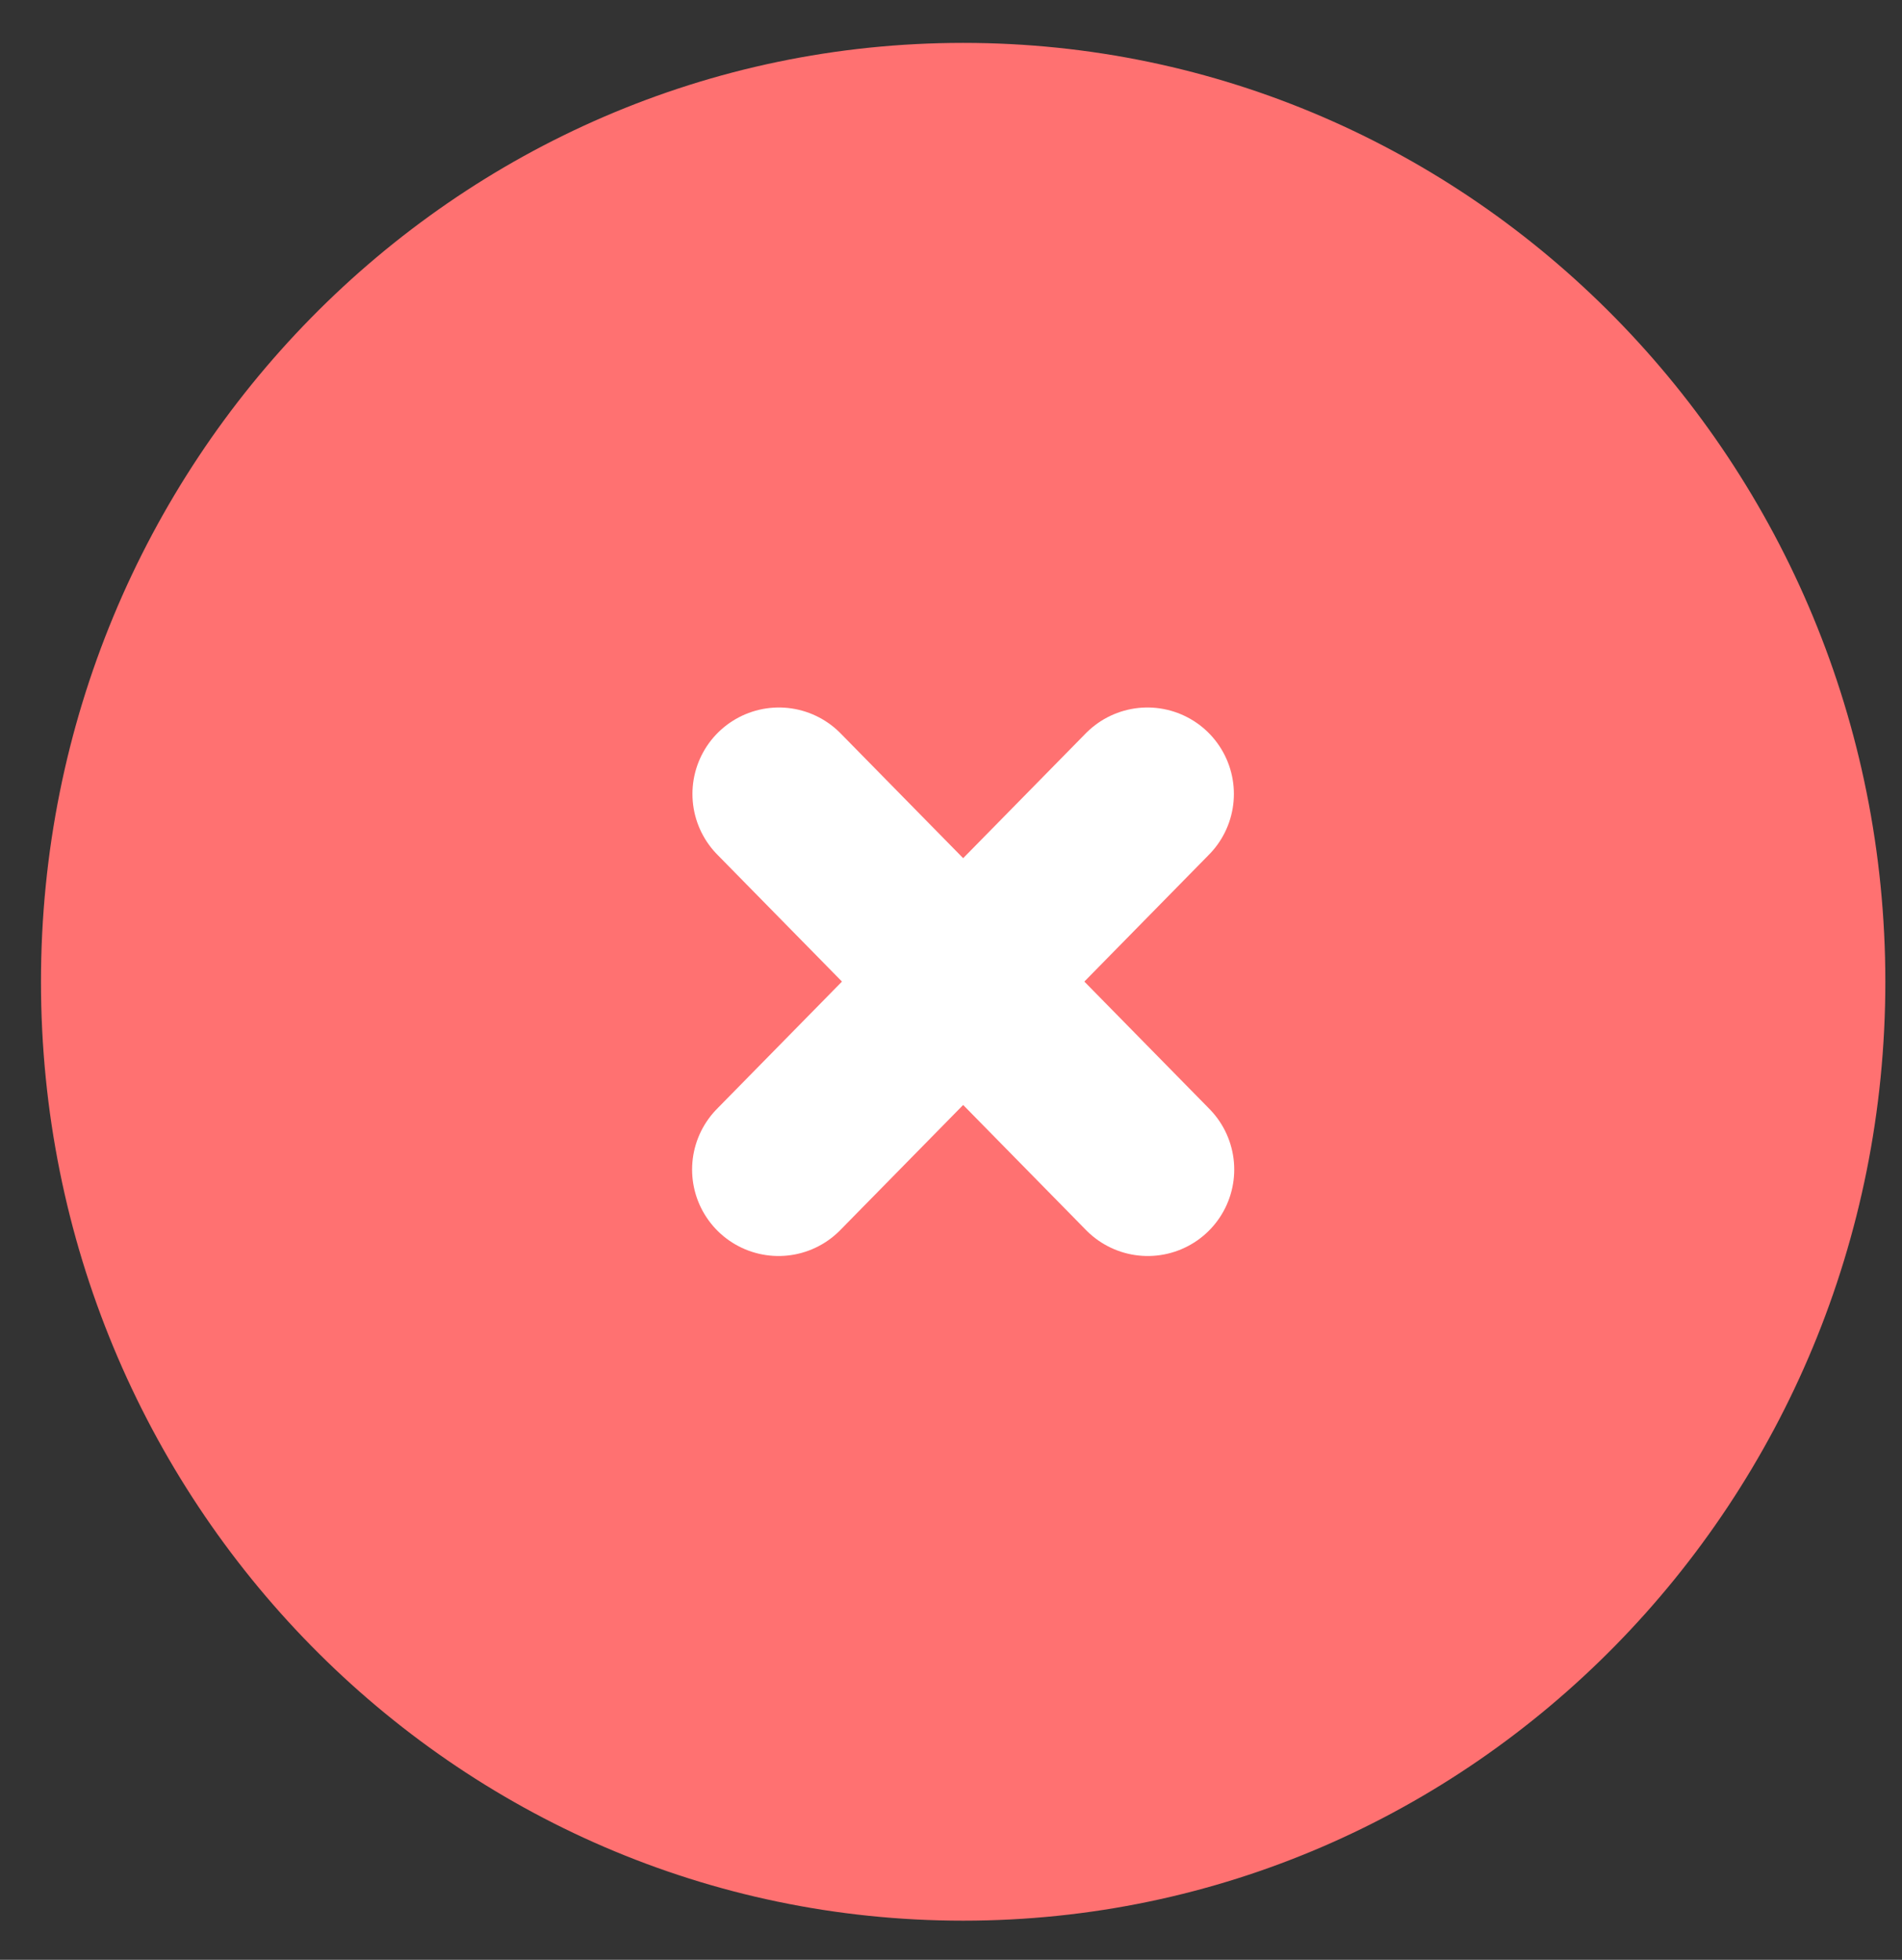
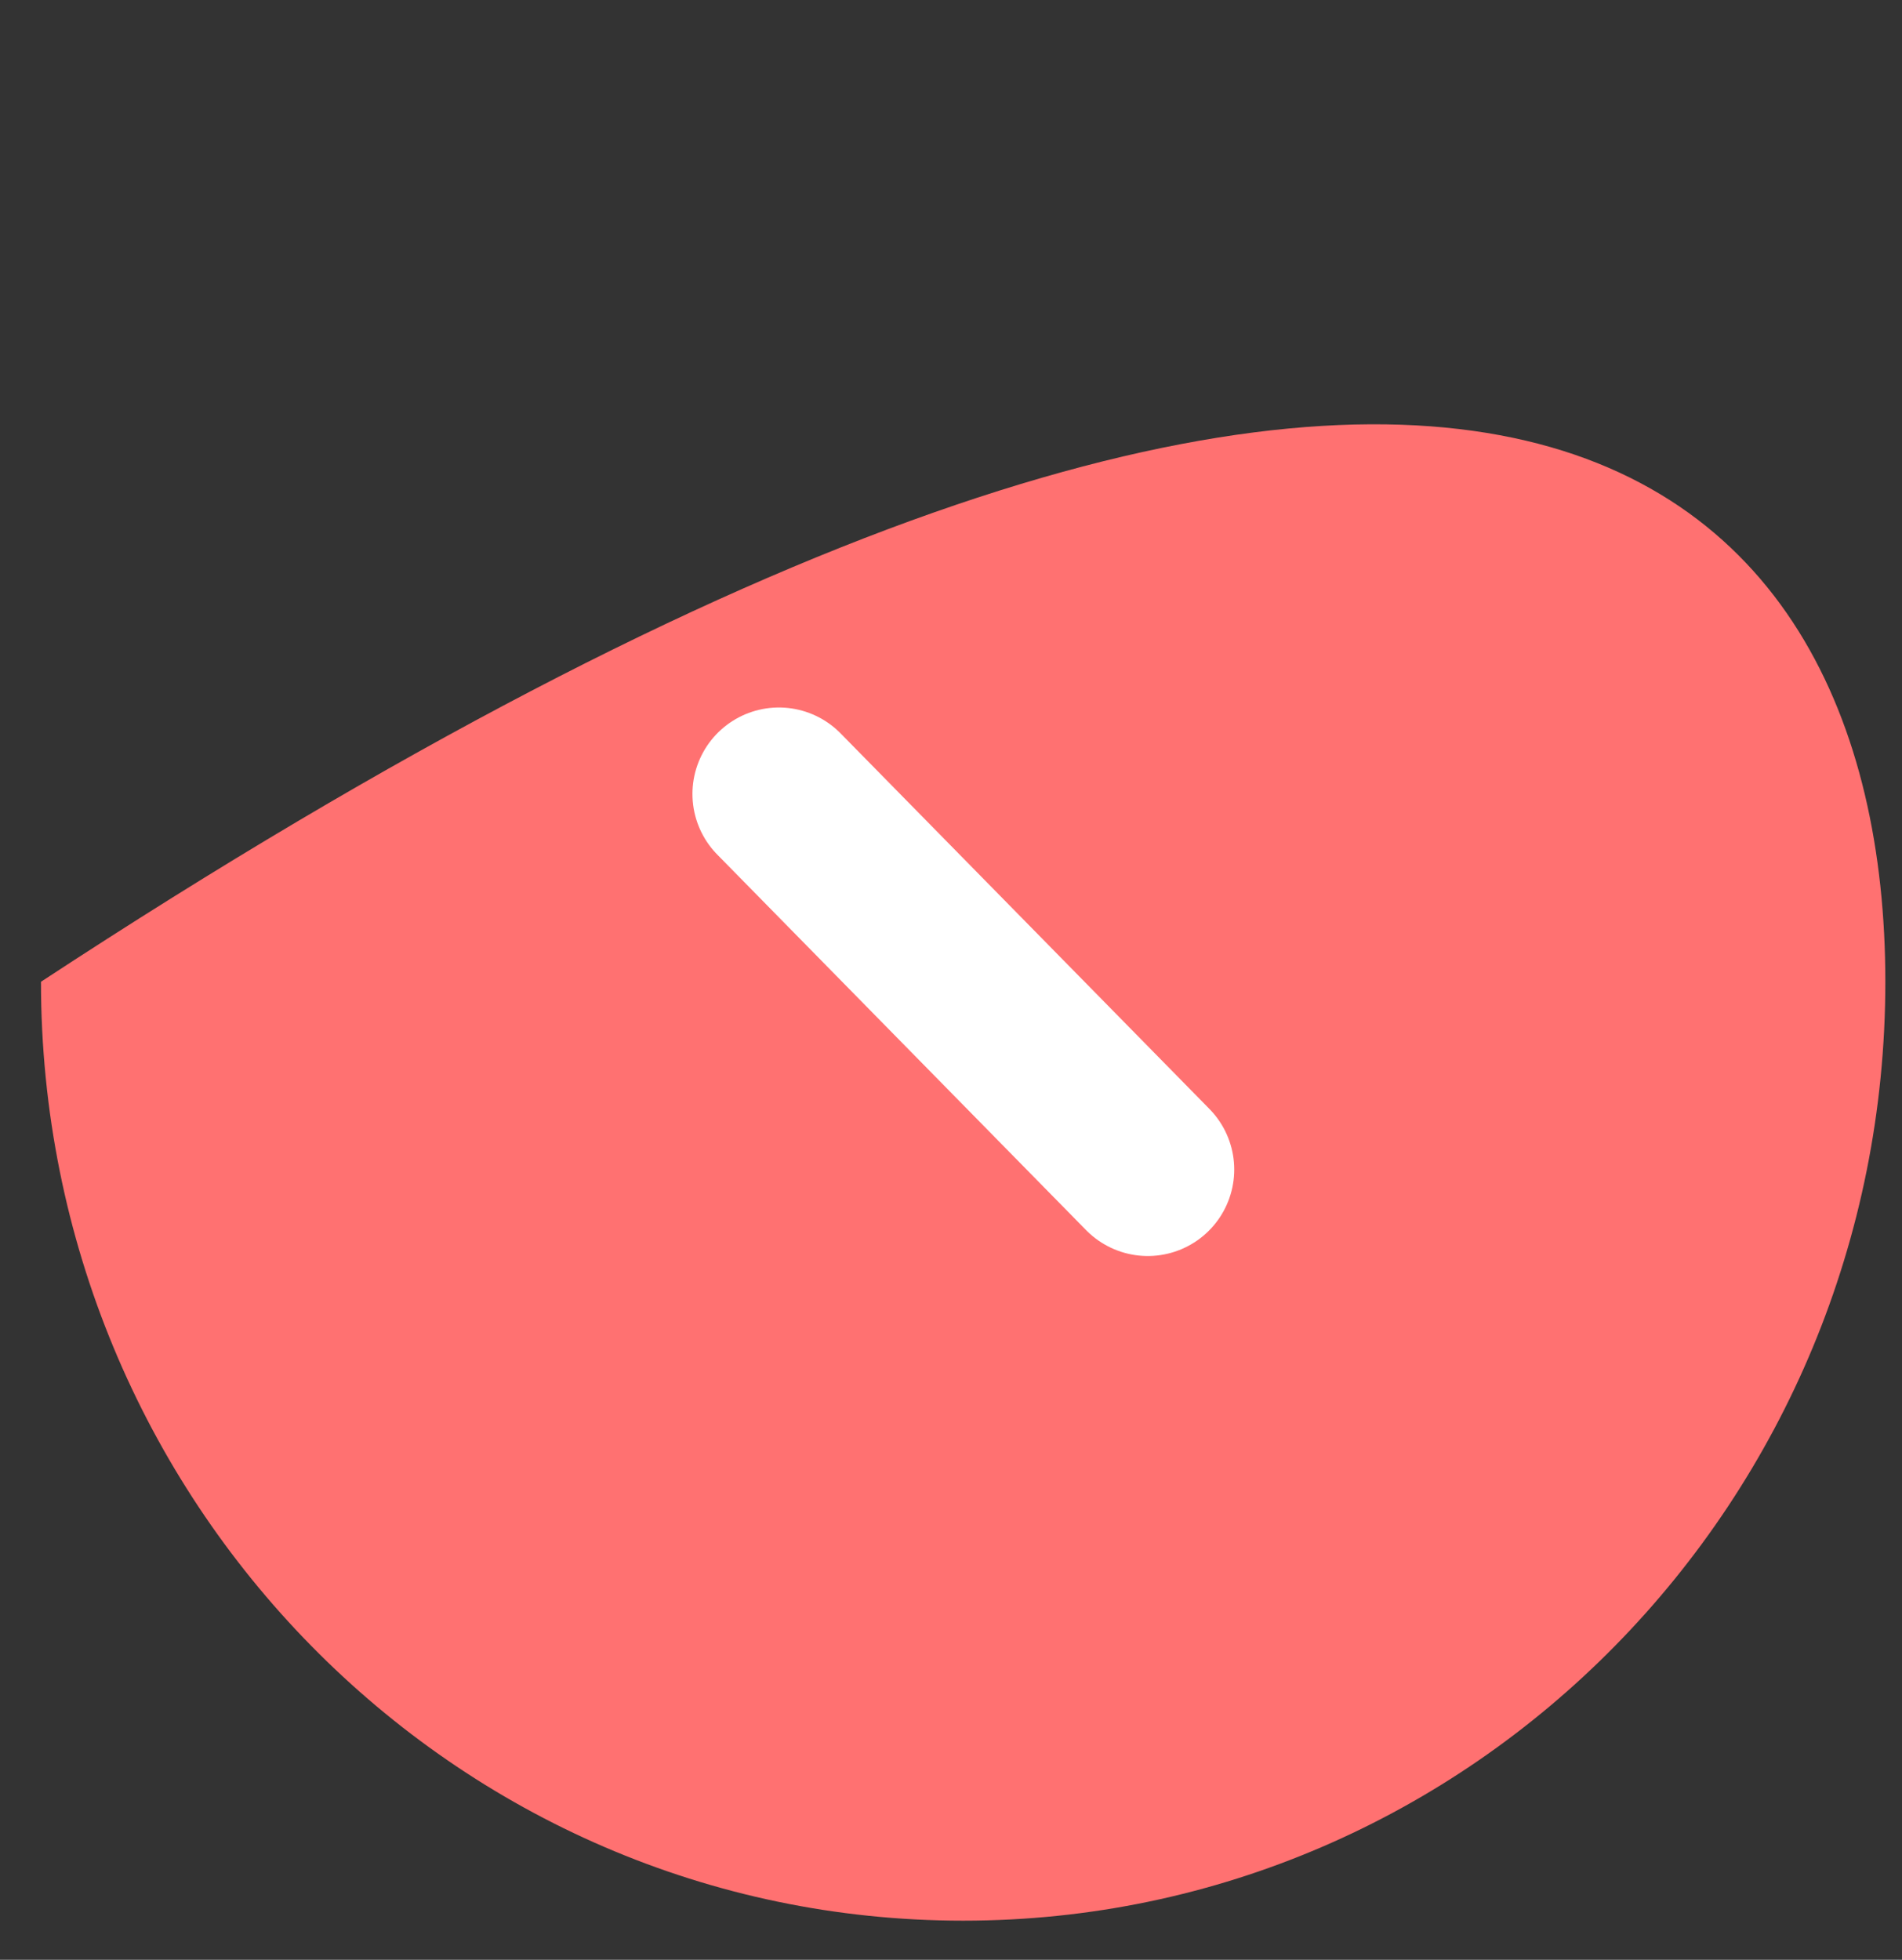
<svg xmlns="http://www.w3.org/2000/svg" width="33" height="34" viewBox="0 0 33 34" fill="none">
  <rect x="0" y="0" width="33" height="34" fill="#333333" stroke="none" />
-   <path d="M32.711 17.032C32.711 26.028 25.547 33.321 16.711 33.321C7.874 33.321 0.711 26.028 0.711 17.032C0.711 8.036 7.874 0.744 16.711 0.744C25.547 0.744 32.711 8.036 32.711 17.032Z" fill="#FF7171" />
-   <path d="M13.508 20.29L19.908 13.774" stroke="white" stroke-width="3" stroke-linecap="round" stroke-linejoin="round" />
+   <path d="M32.711 17.032C32.711 26.028 25.547 33.321 16.711 33.321C7.874 33.321 0.711 26.028 0.711 17.032C25.547 0.744 32.711 8.036 32.711 17.032Z" fill="#FF7171" />
  <path d="M19.914 20.29L13.514 13.774" stroke="white" stroke-width="3" stroke-linecap="round" stroke-linejoin="round" />
</svg>